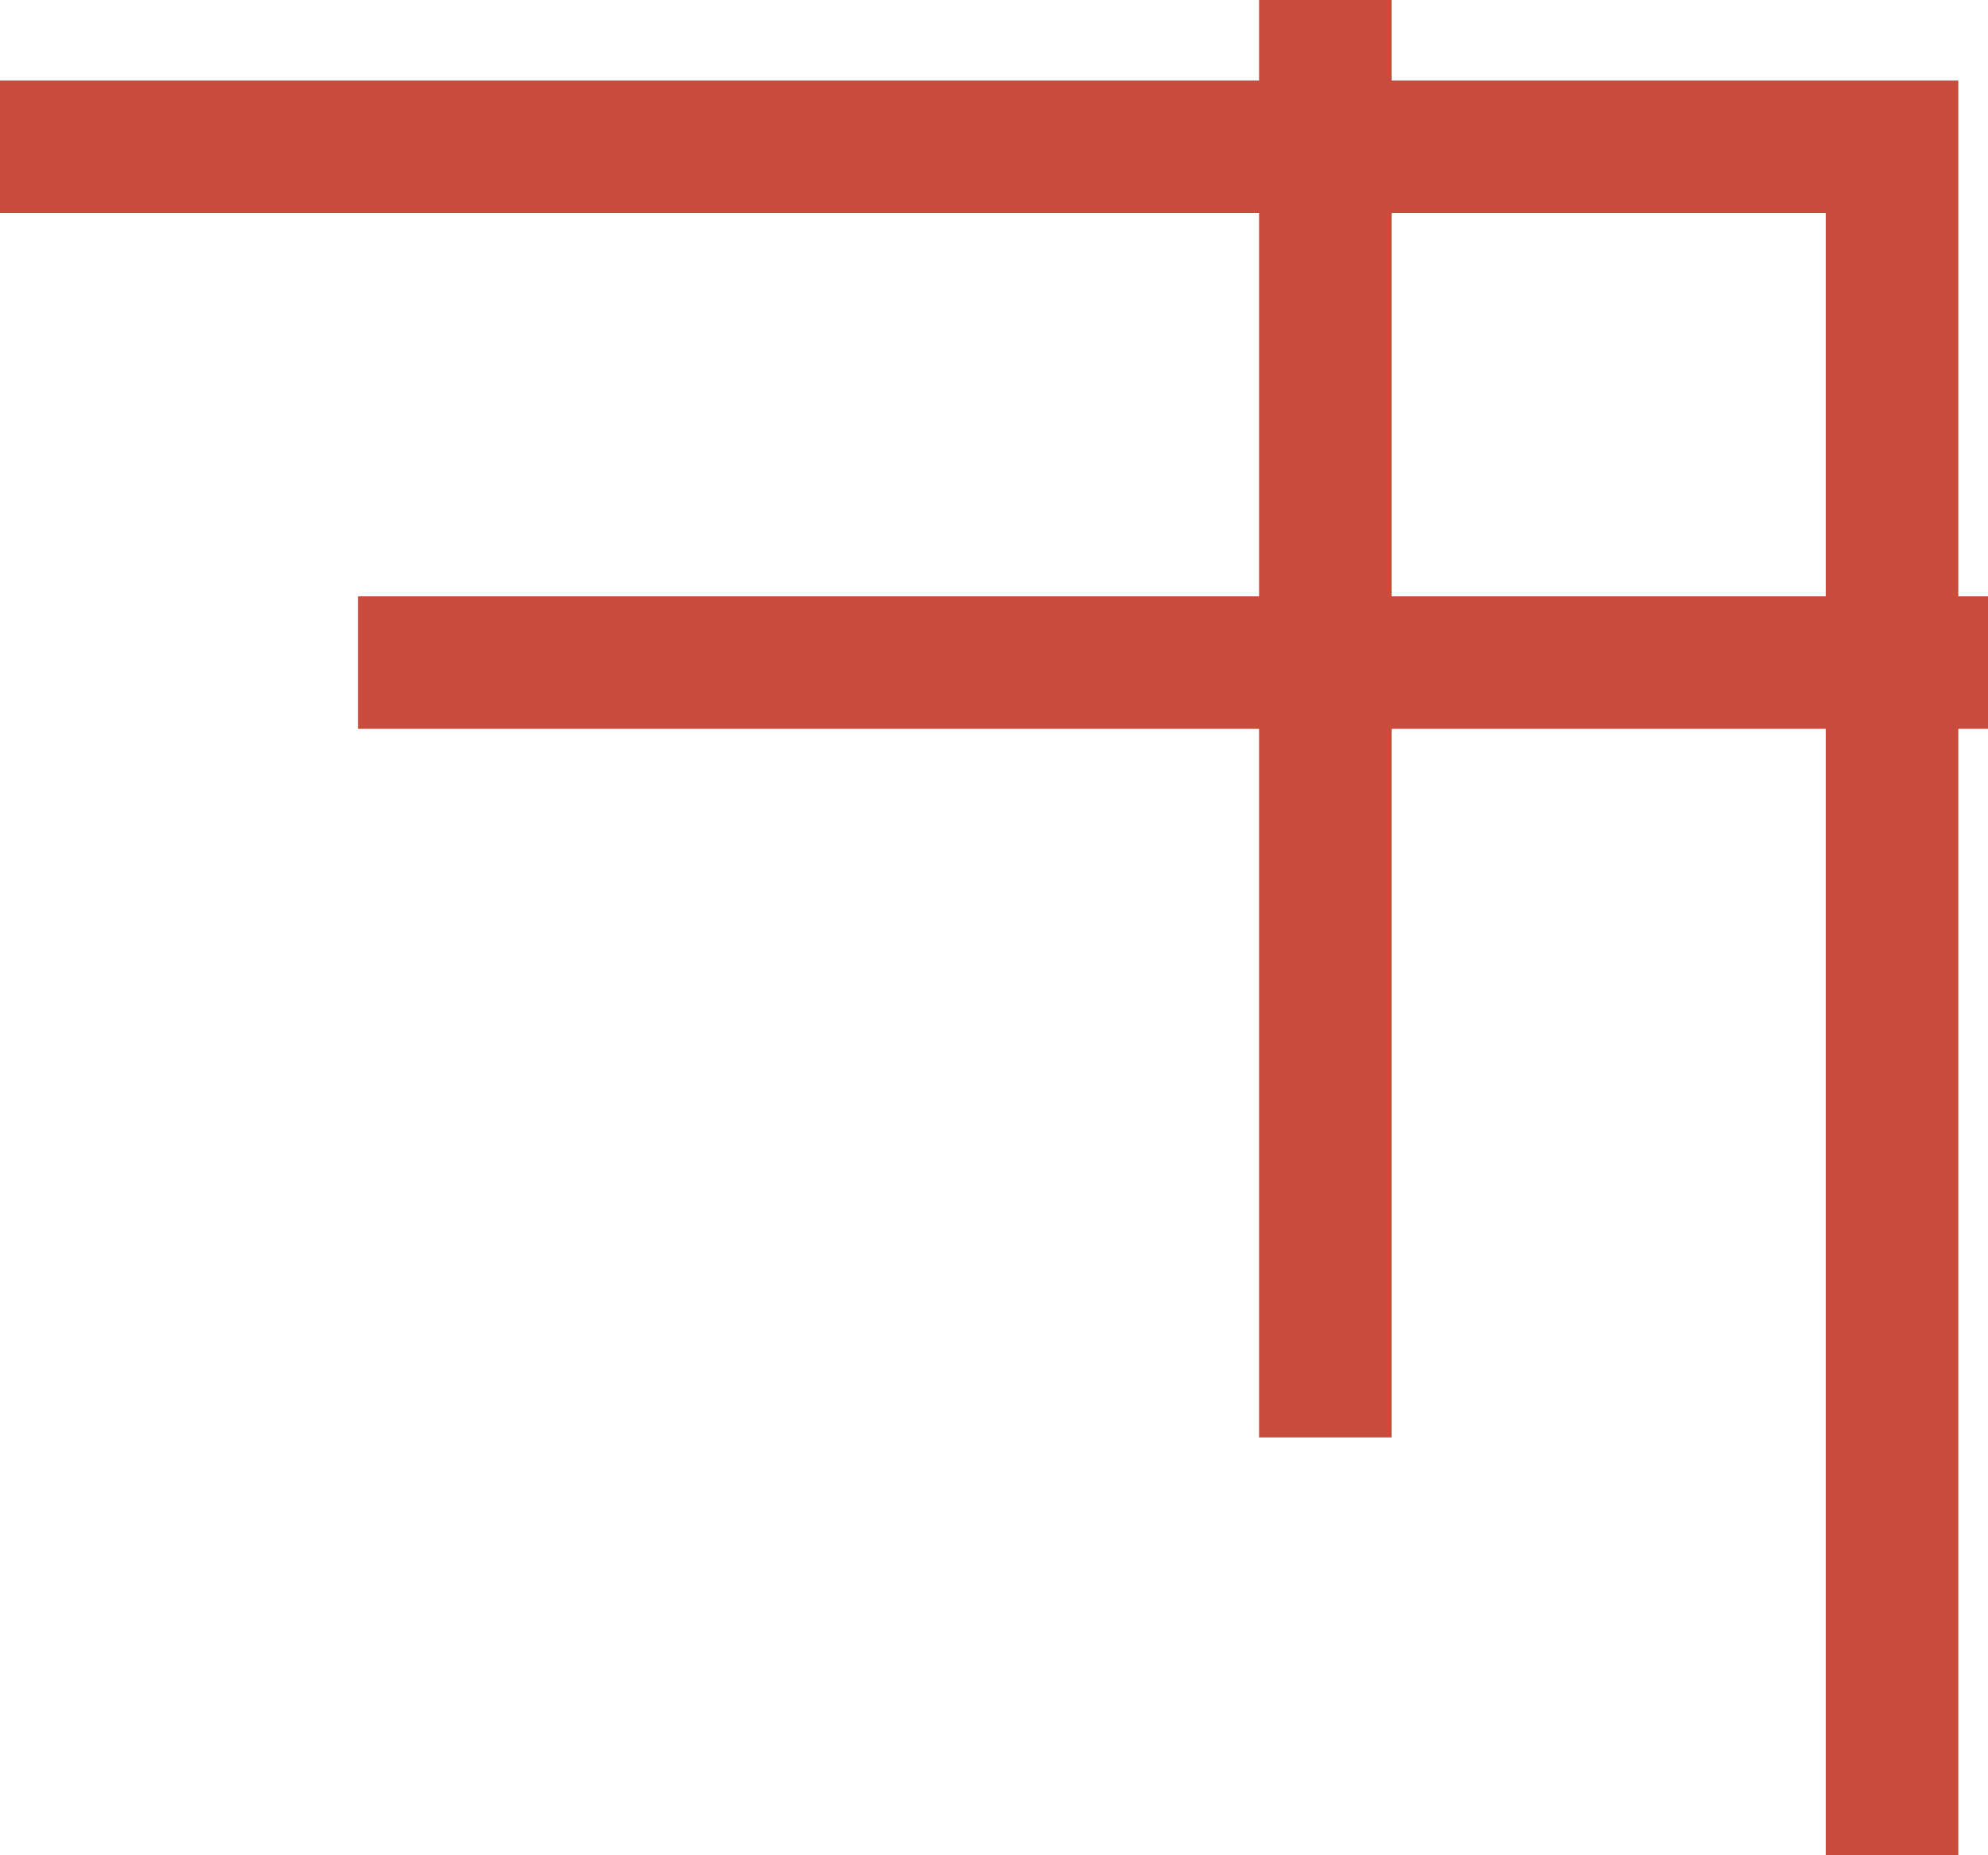
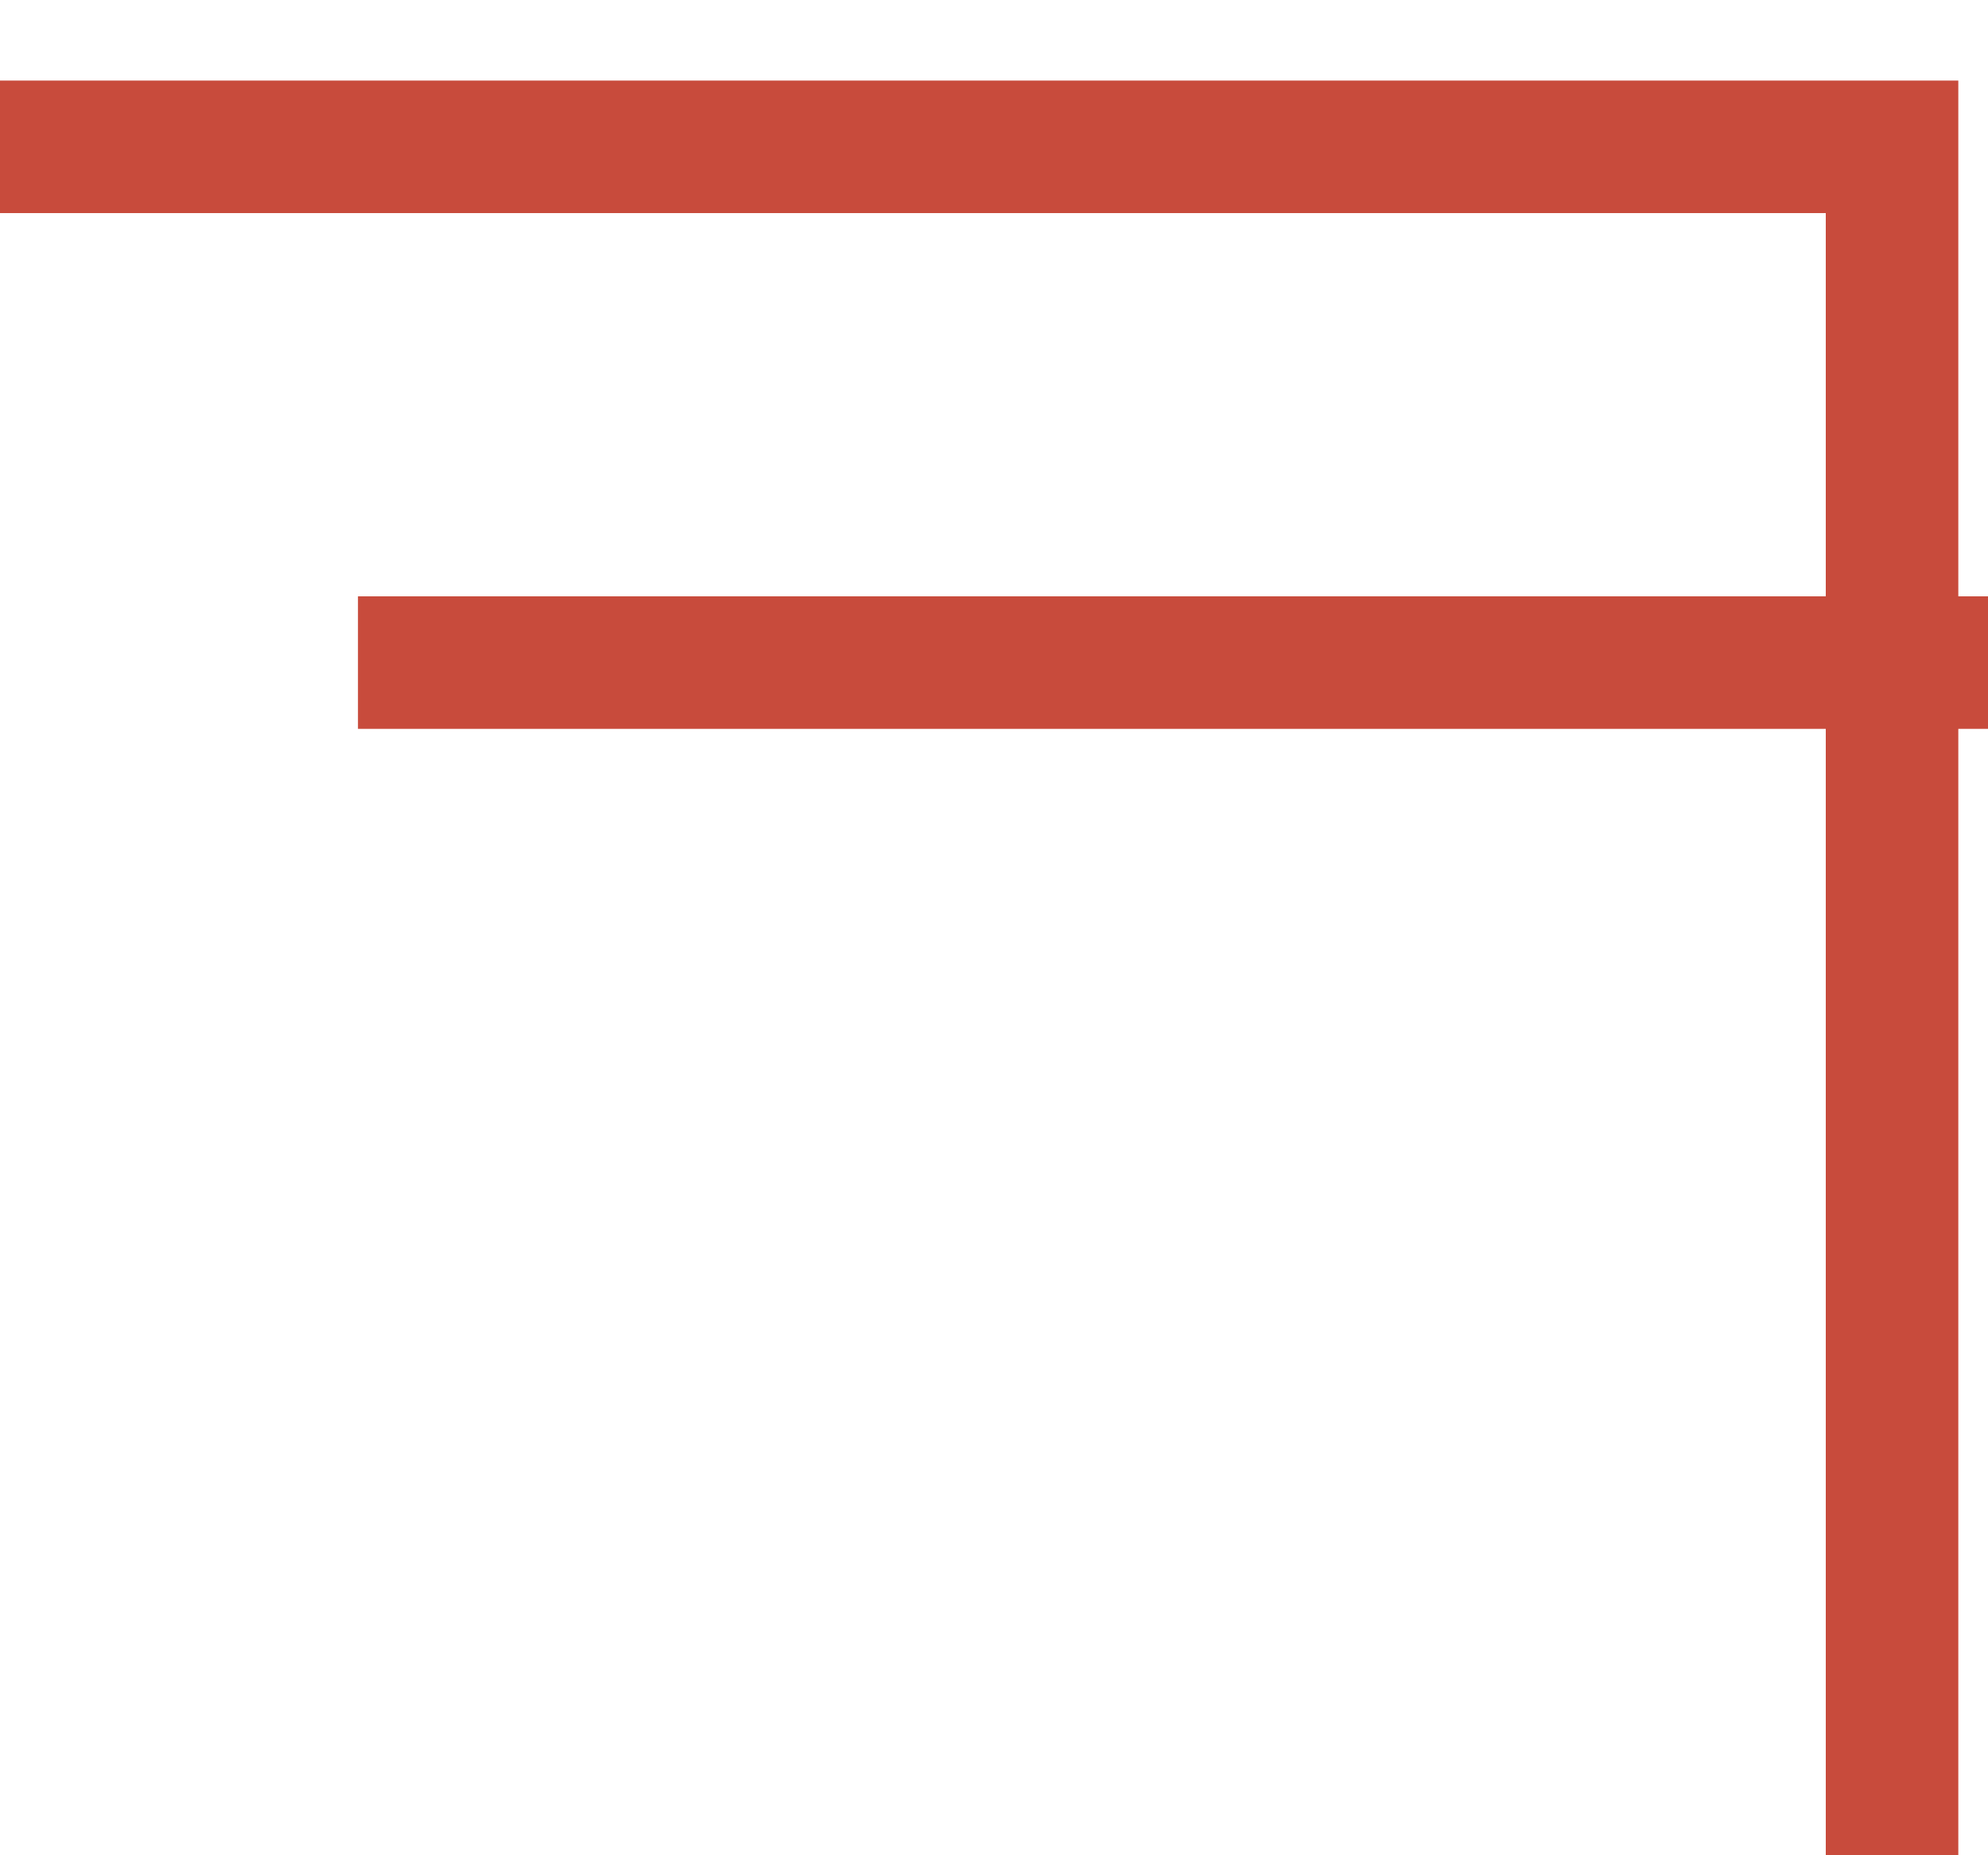
<svg xmlns="http://www.w3.org/2000/svg" width="15px" height="14px" viewBox="0 0 15 14" version="1.1">
  <title>编组 15备份 2</title>
  <g id="页面-1" stroke="none" stroke-width="1" fill="none" fill-rule="evenodd">
    <g id="端午单个样式" transform="translate(-4, -640)" stroke="#C84B3C">
      <g id="编组-16" transform="translate(4, 529.108)">
        <g id="编组-15" transform="translate(0, 1)">
          <line x1="2.701" y1="114.892" x2="365.213" y2="114.892" id="路径-101备份" />
-           <line x1="10" y1="2.838" x2="10" y2="120.739" id="路径-102" />
          <polyline id="路径-103备份-2" transform="translate(7.138, 117.446) scale(-1, -1) translate(-7.138, -117.446) " points="1.12798659e-13 111 1.12798659e-13 123.892 14.277 123.892" />
        </g>
      </g>
    </g>
  </g>
</svg>